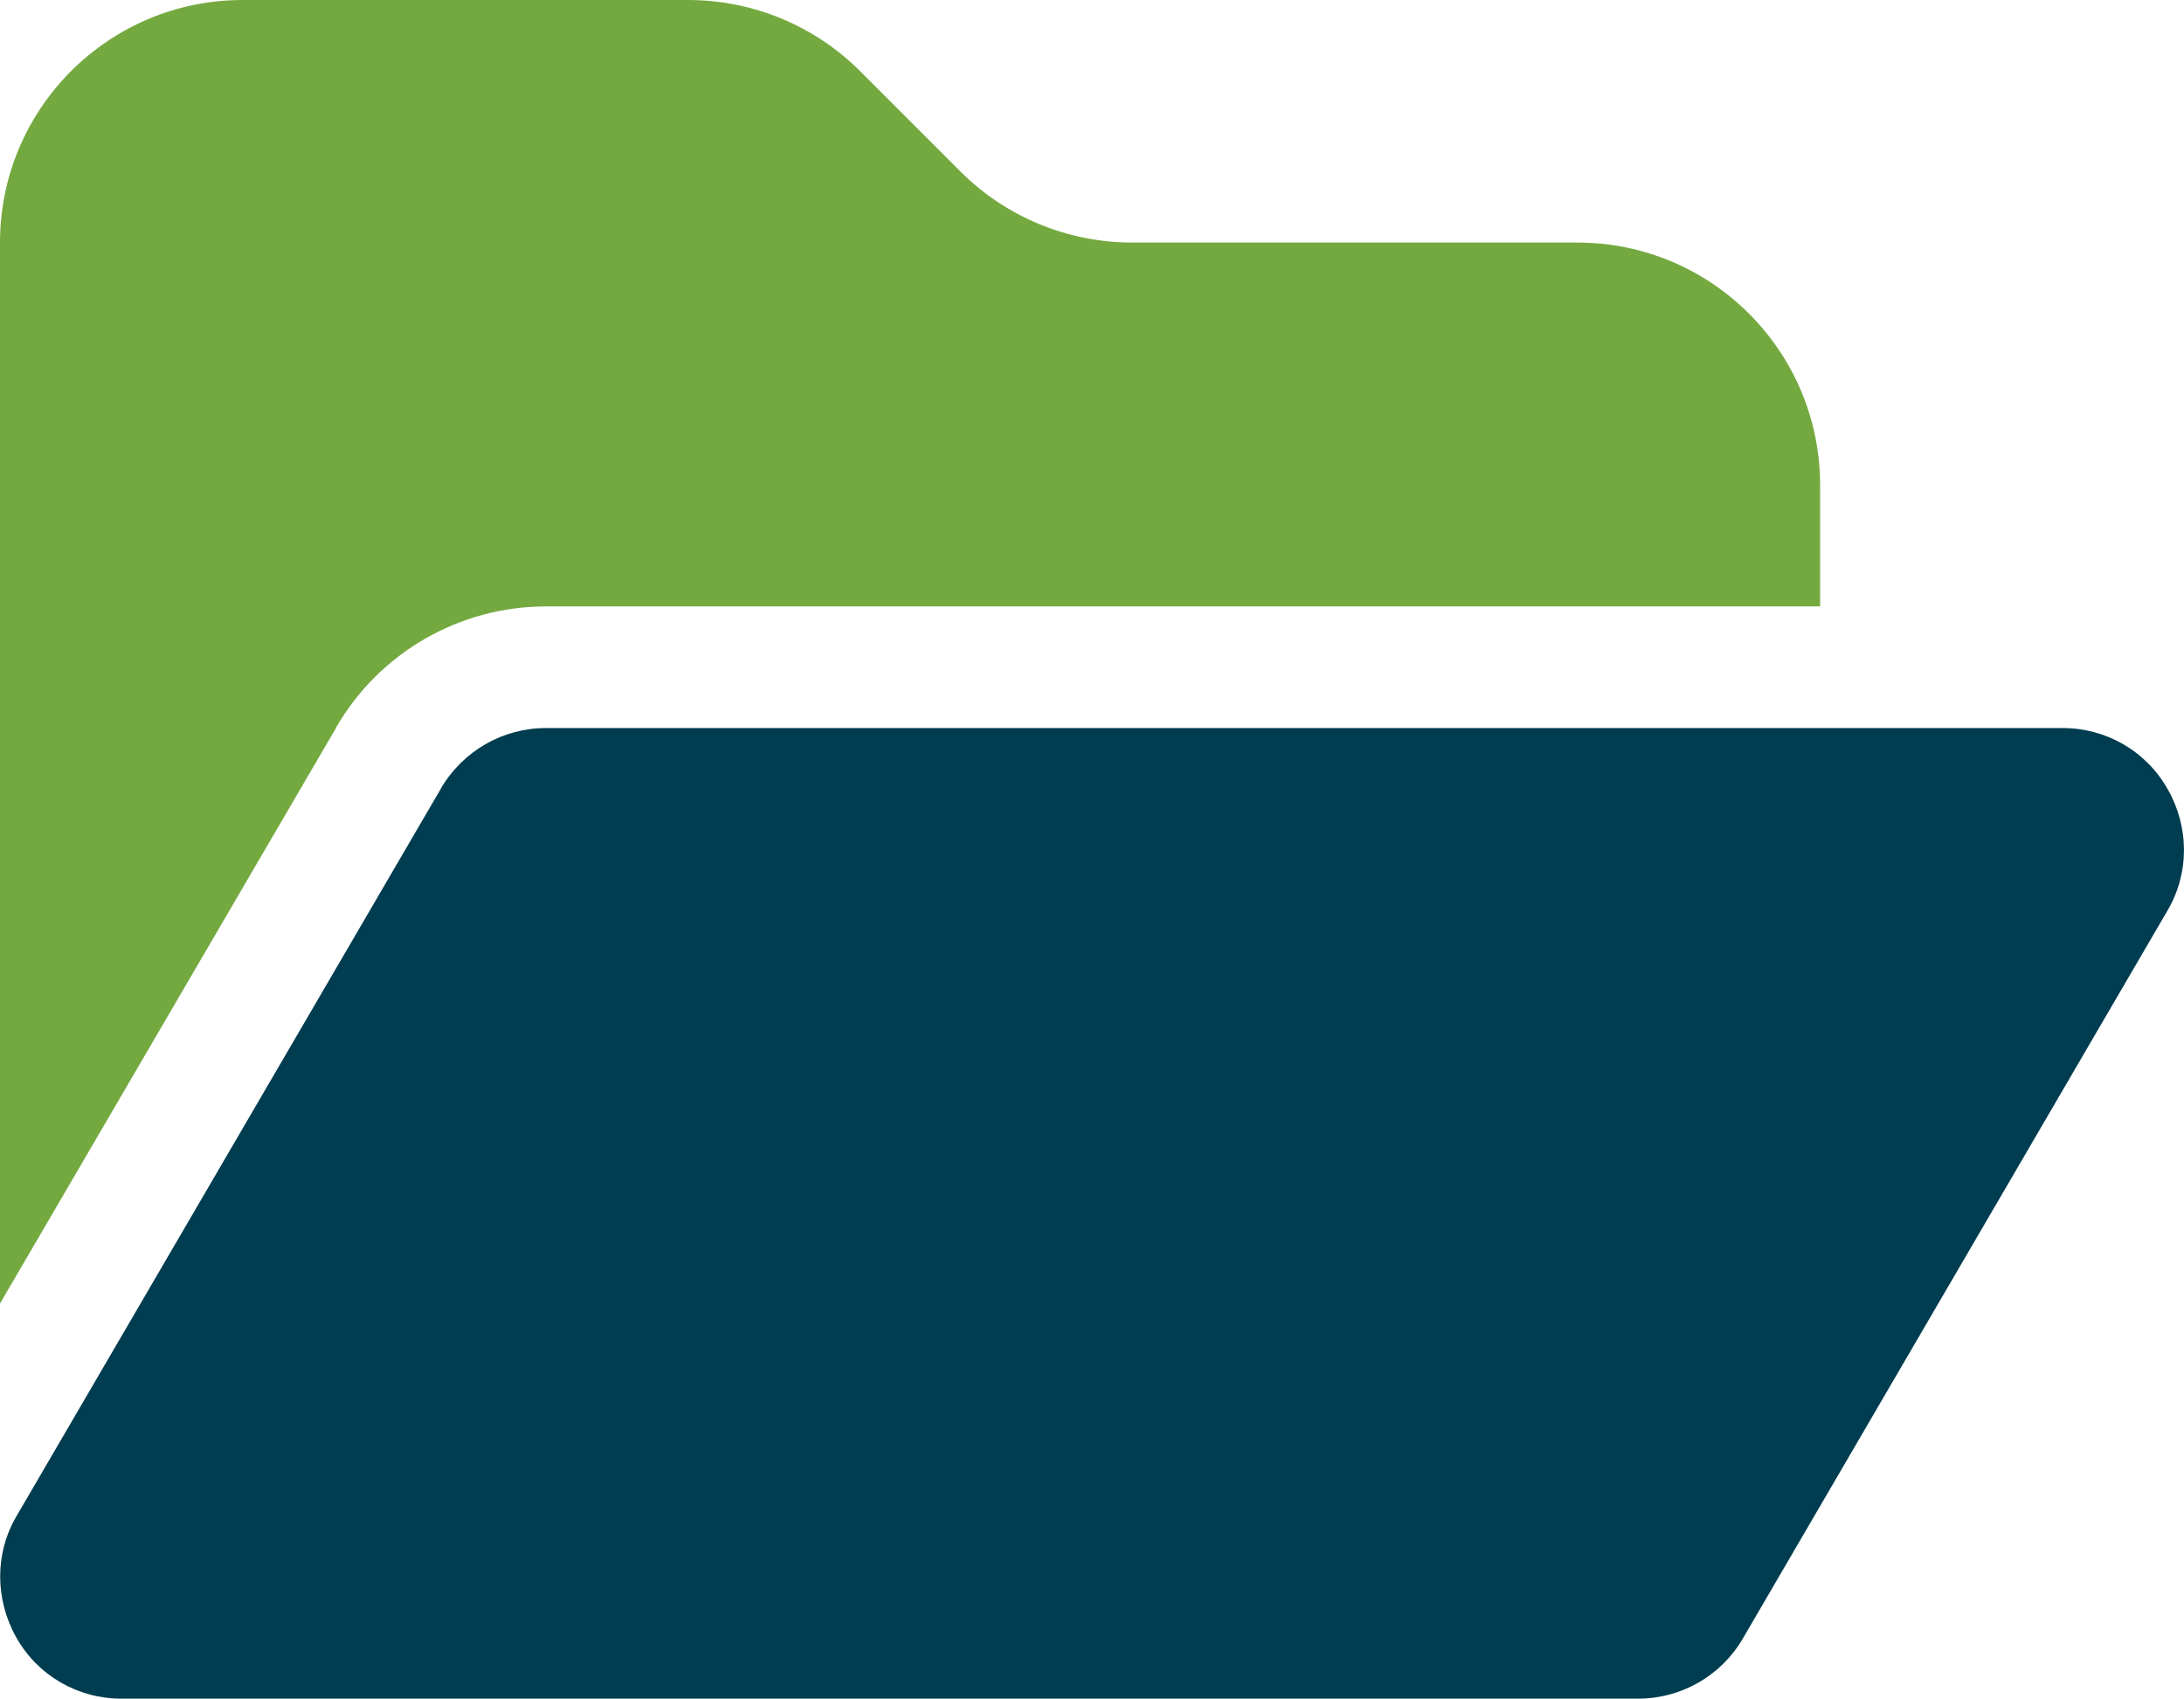
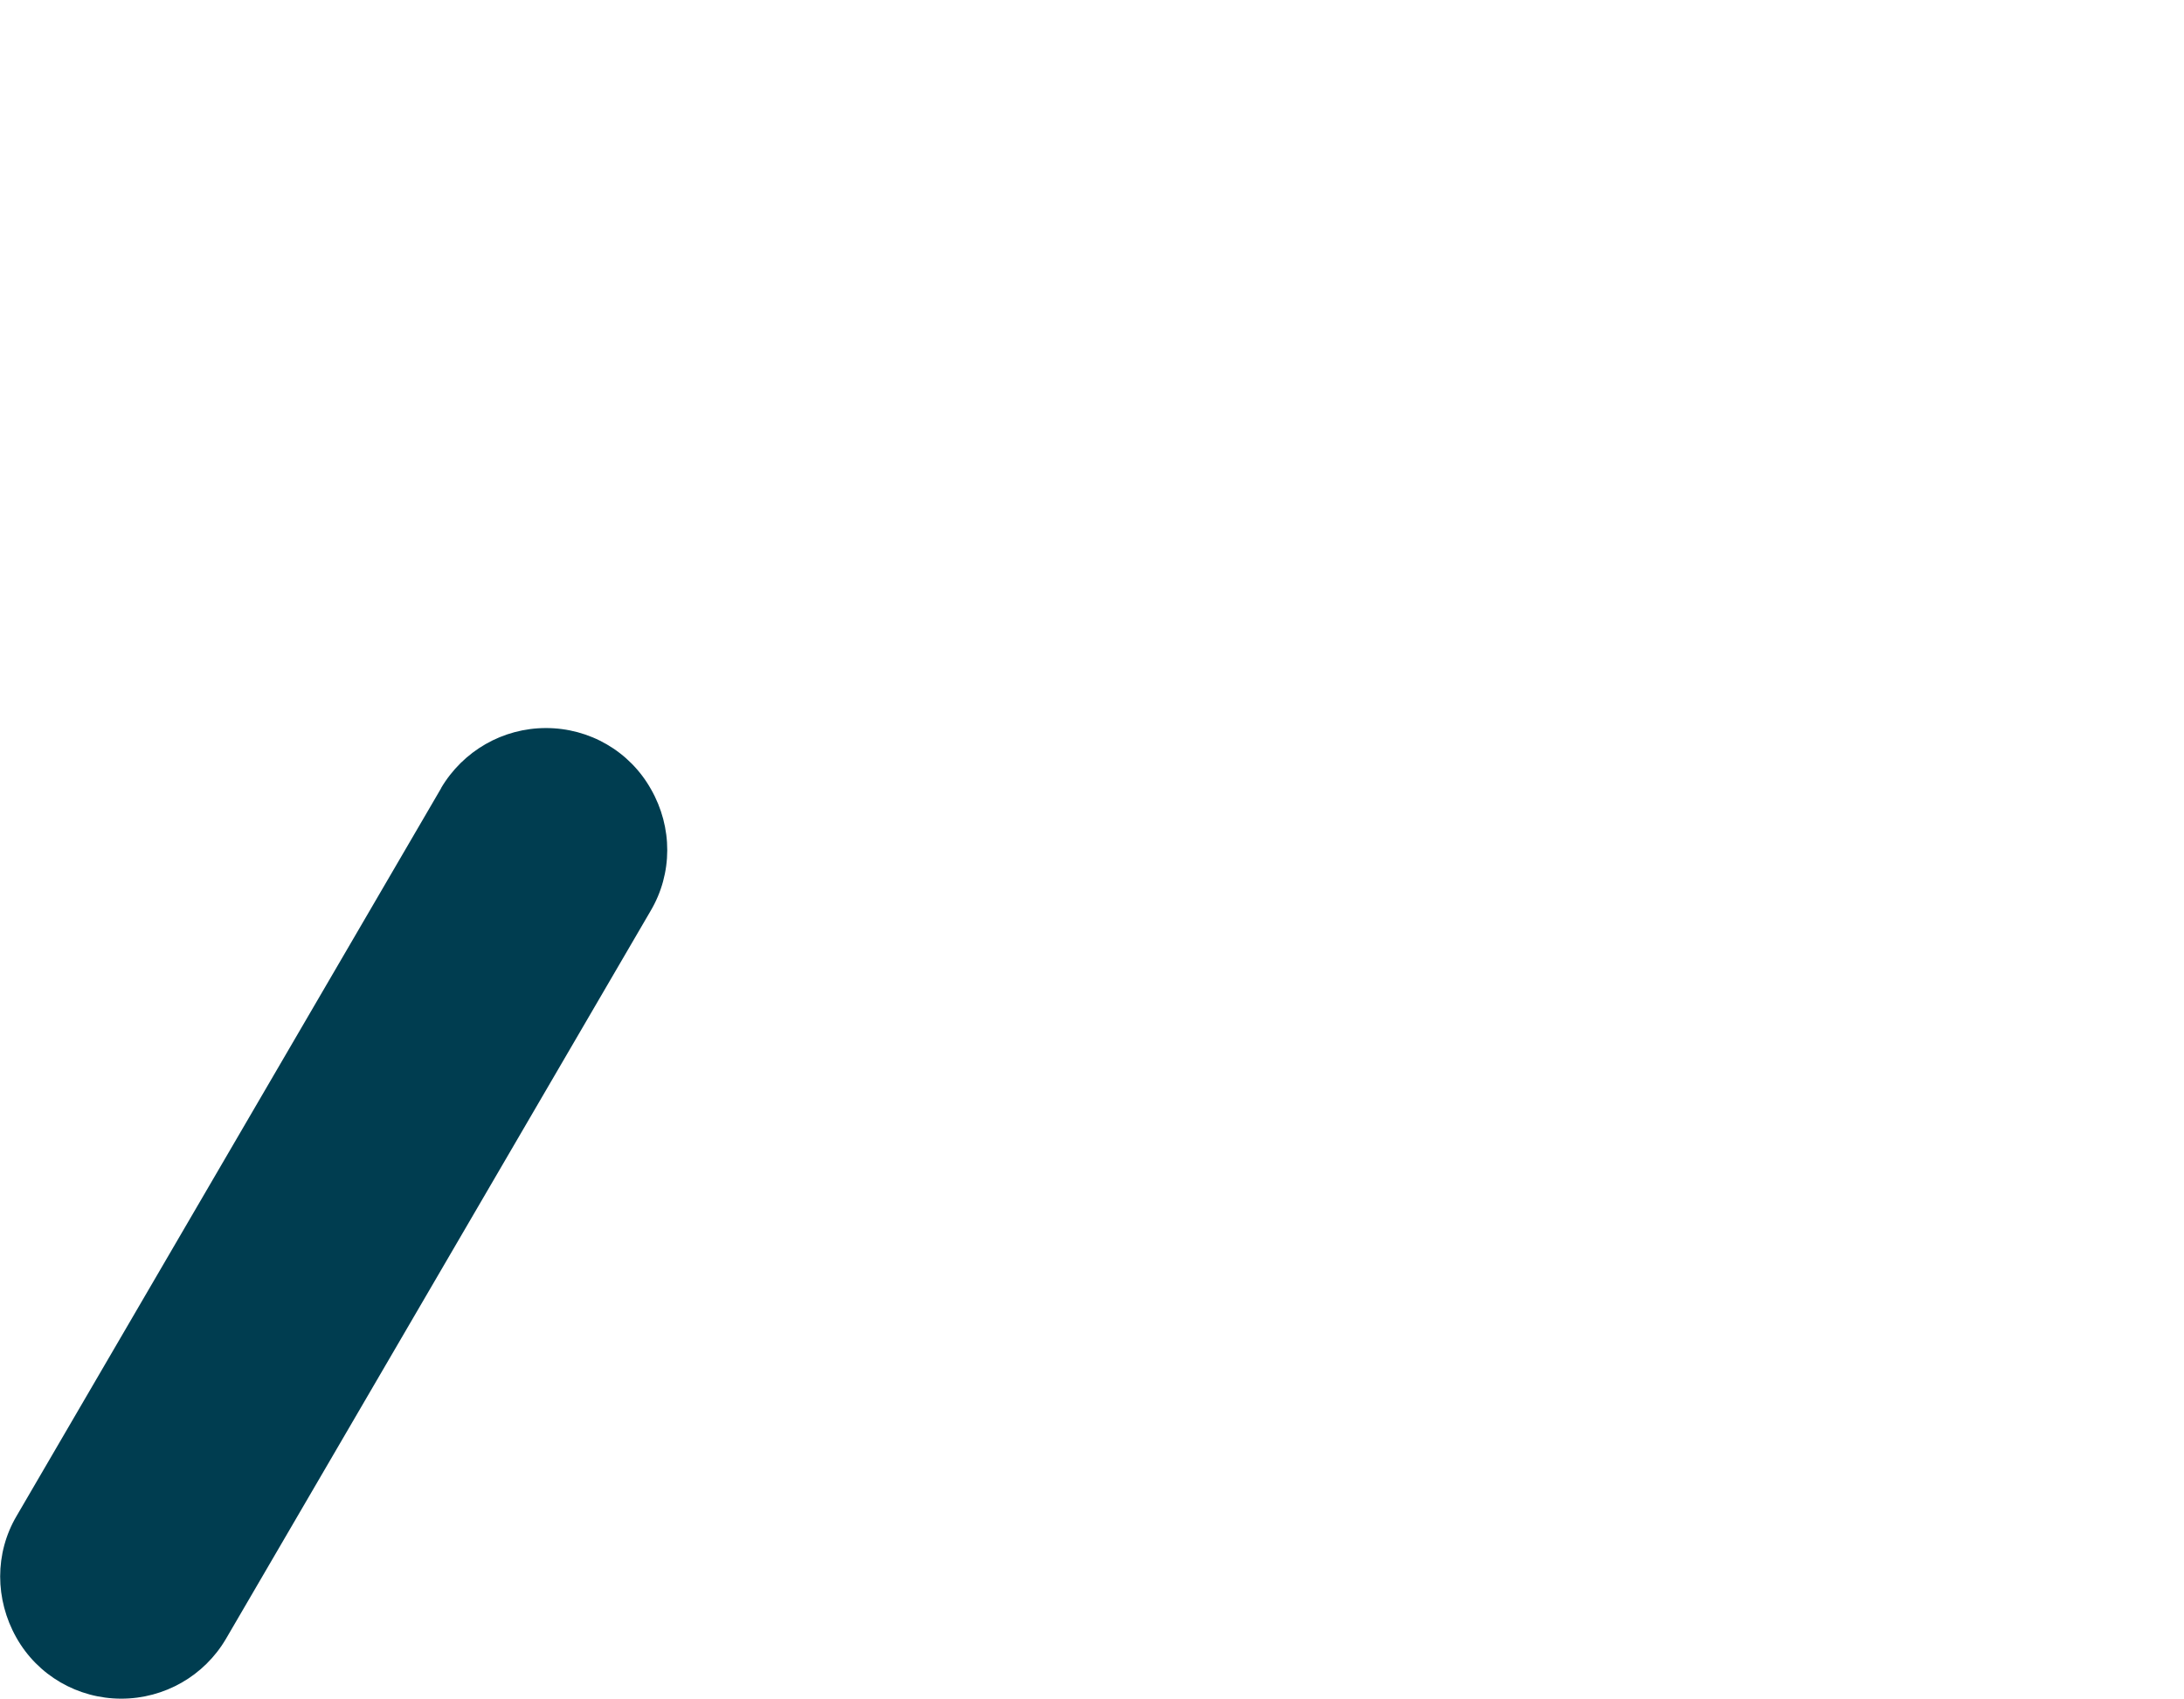
<svg xmlns="http://www.w3.org/2000/svg" id="Layer_2" data-name="Layer 2" viewBox="0 0 64.28 50">
  <defs>
    <style>
      .cls-1 {
        fill: #003d50;
      }

      .cls-2 {
        fill: #74a940;
      }
    </style>
  </defs>
  <g id="Layer_1-2" data-name="Layer 1">
    <g>
-       <path class="cls-2" d="m9.9,21.41L0,38.37V7.14C0,3.2,3.2,0,7.14,0h13.11c1.9,0,3.72.75,5.06,2.09l2.96,2.96c1.34,1.34,3.16,2.09,5.06,2.09h13.1c3.94,0,7.14,3.2,7.14,7.14v3.57H16.07c-2.54,0-4.89,1.35-6.17,3.55h0Z" />
-       <path class="cls-1" d="m12.98,23.2c.65-1.1,1.82-1.77,3.09-1.77h44.64c1.28,0,2.46.68,3.09,1.8.64,1.12.64,2.48-.01,3.58l-12.5,21.43c-.64,1.09-1.81,1.76-3.08,1.76H3.57c-1.28,0-2.46-.68-3.09-1.8s-.64-2.48.01-3.58l12.5-21.43h-.01Z" />
+       <path class="cls-1" d="m12.98,23.2c.65-1.1,1.82-1.77,3.09-1.77c1.28,0,2.46.68,3.09,1.8.64,1.12.64,2.48-.01,3.58l-12.5,21.43c-.64,1.09-1.81,1.76-3.08,1.76H3.57c-1.28,0-2.46-.68-3.09-1.8s-.64-2.48.01-3.58l12.5-21.43h-.01Z" />
    </g>
  </g>
</svg>